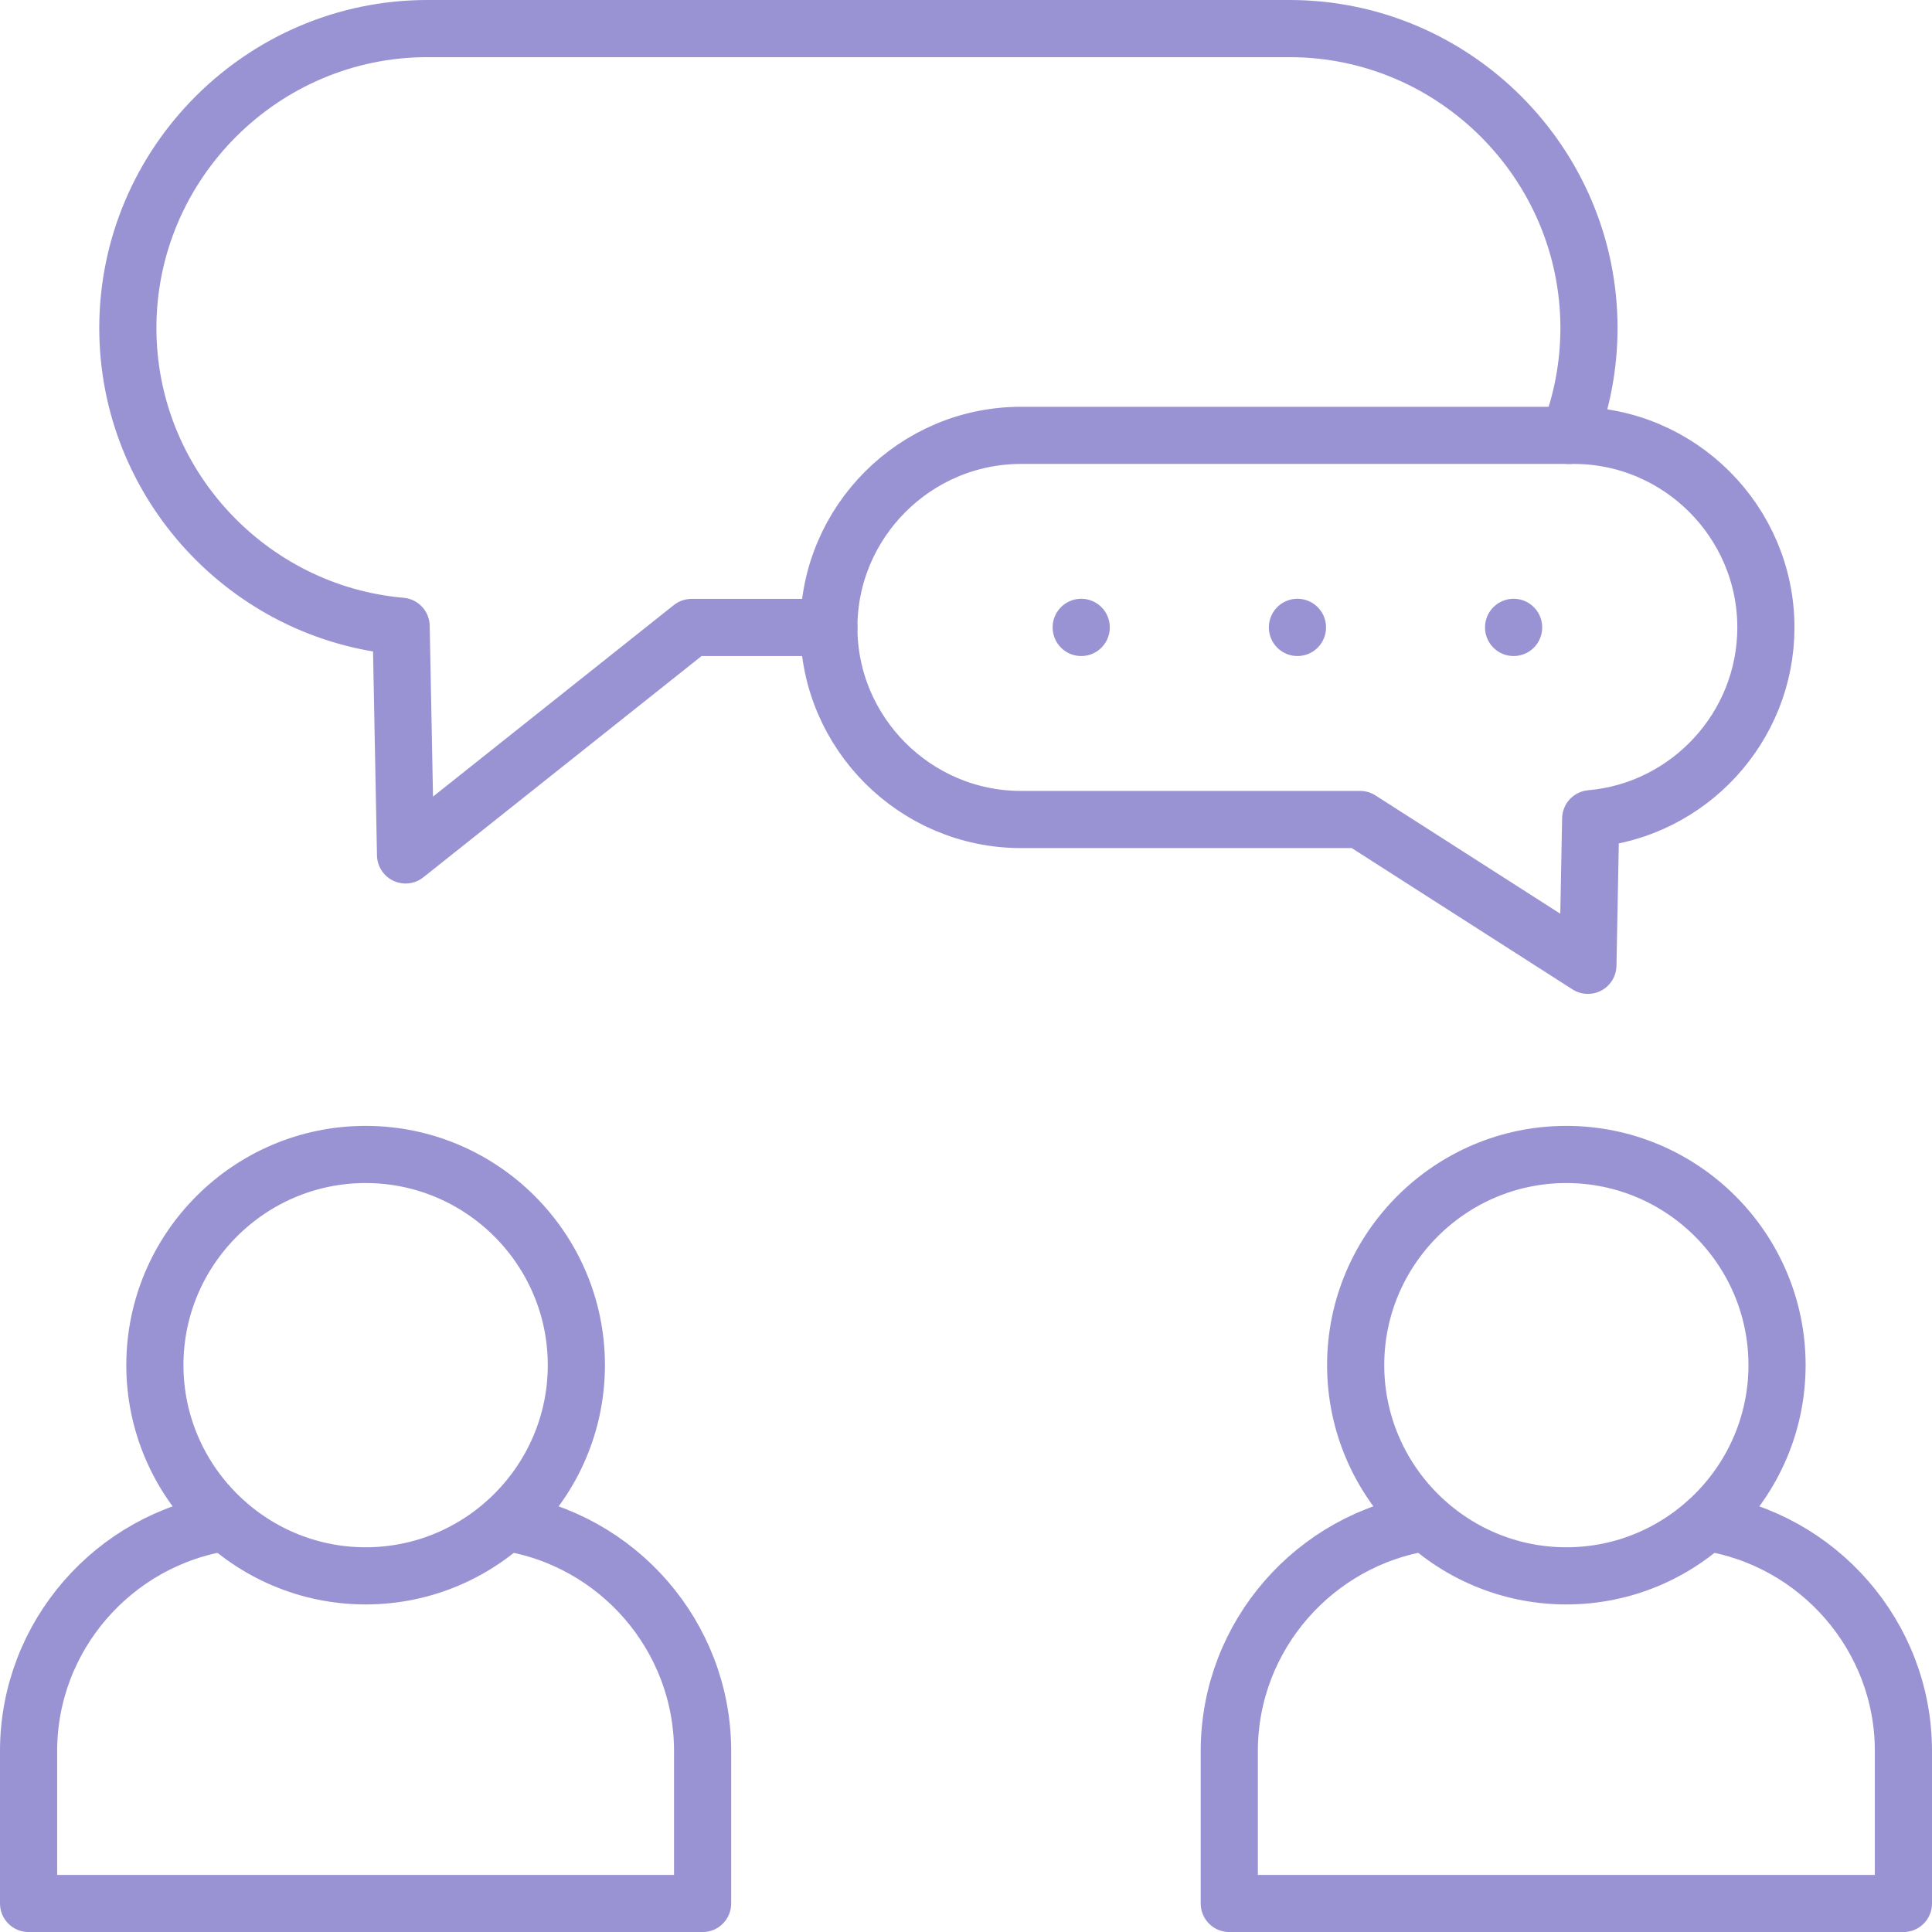
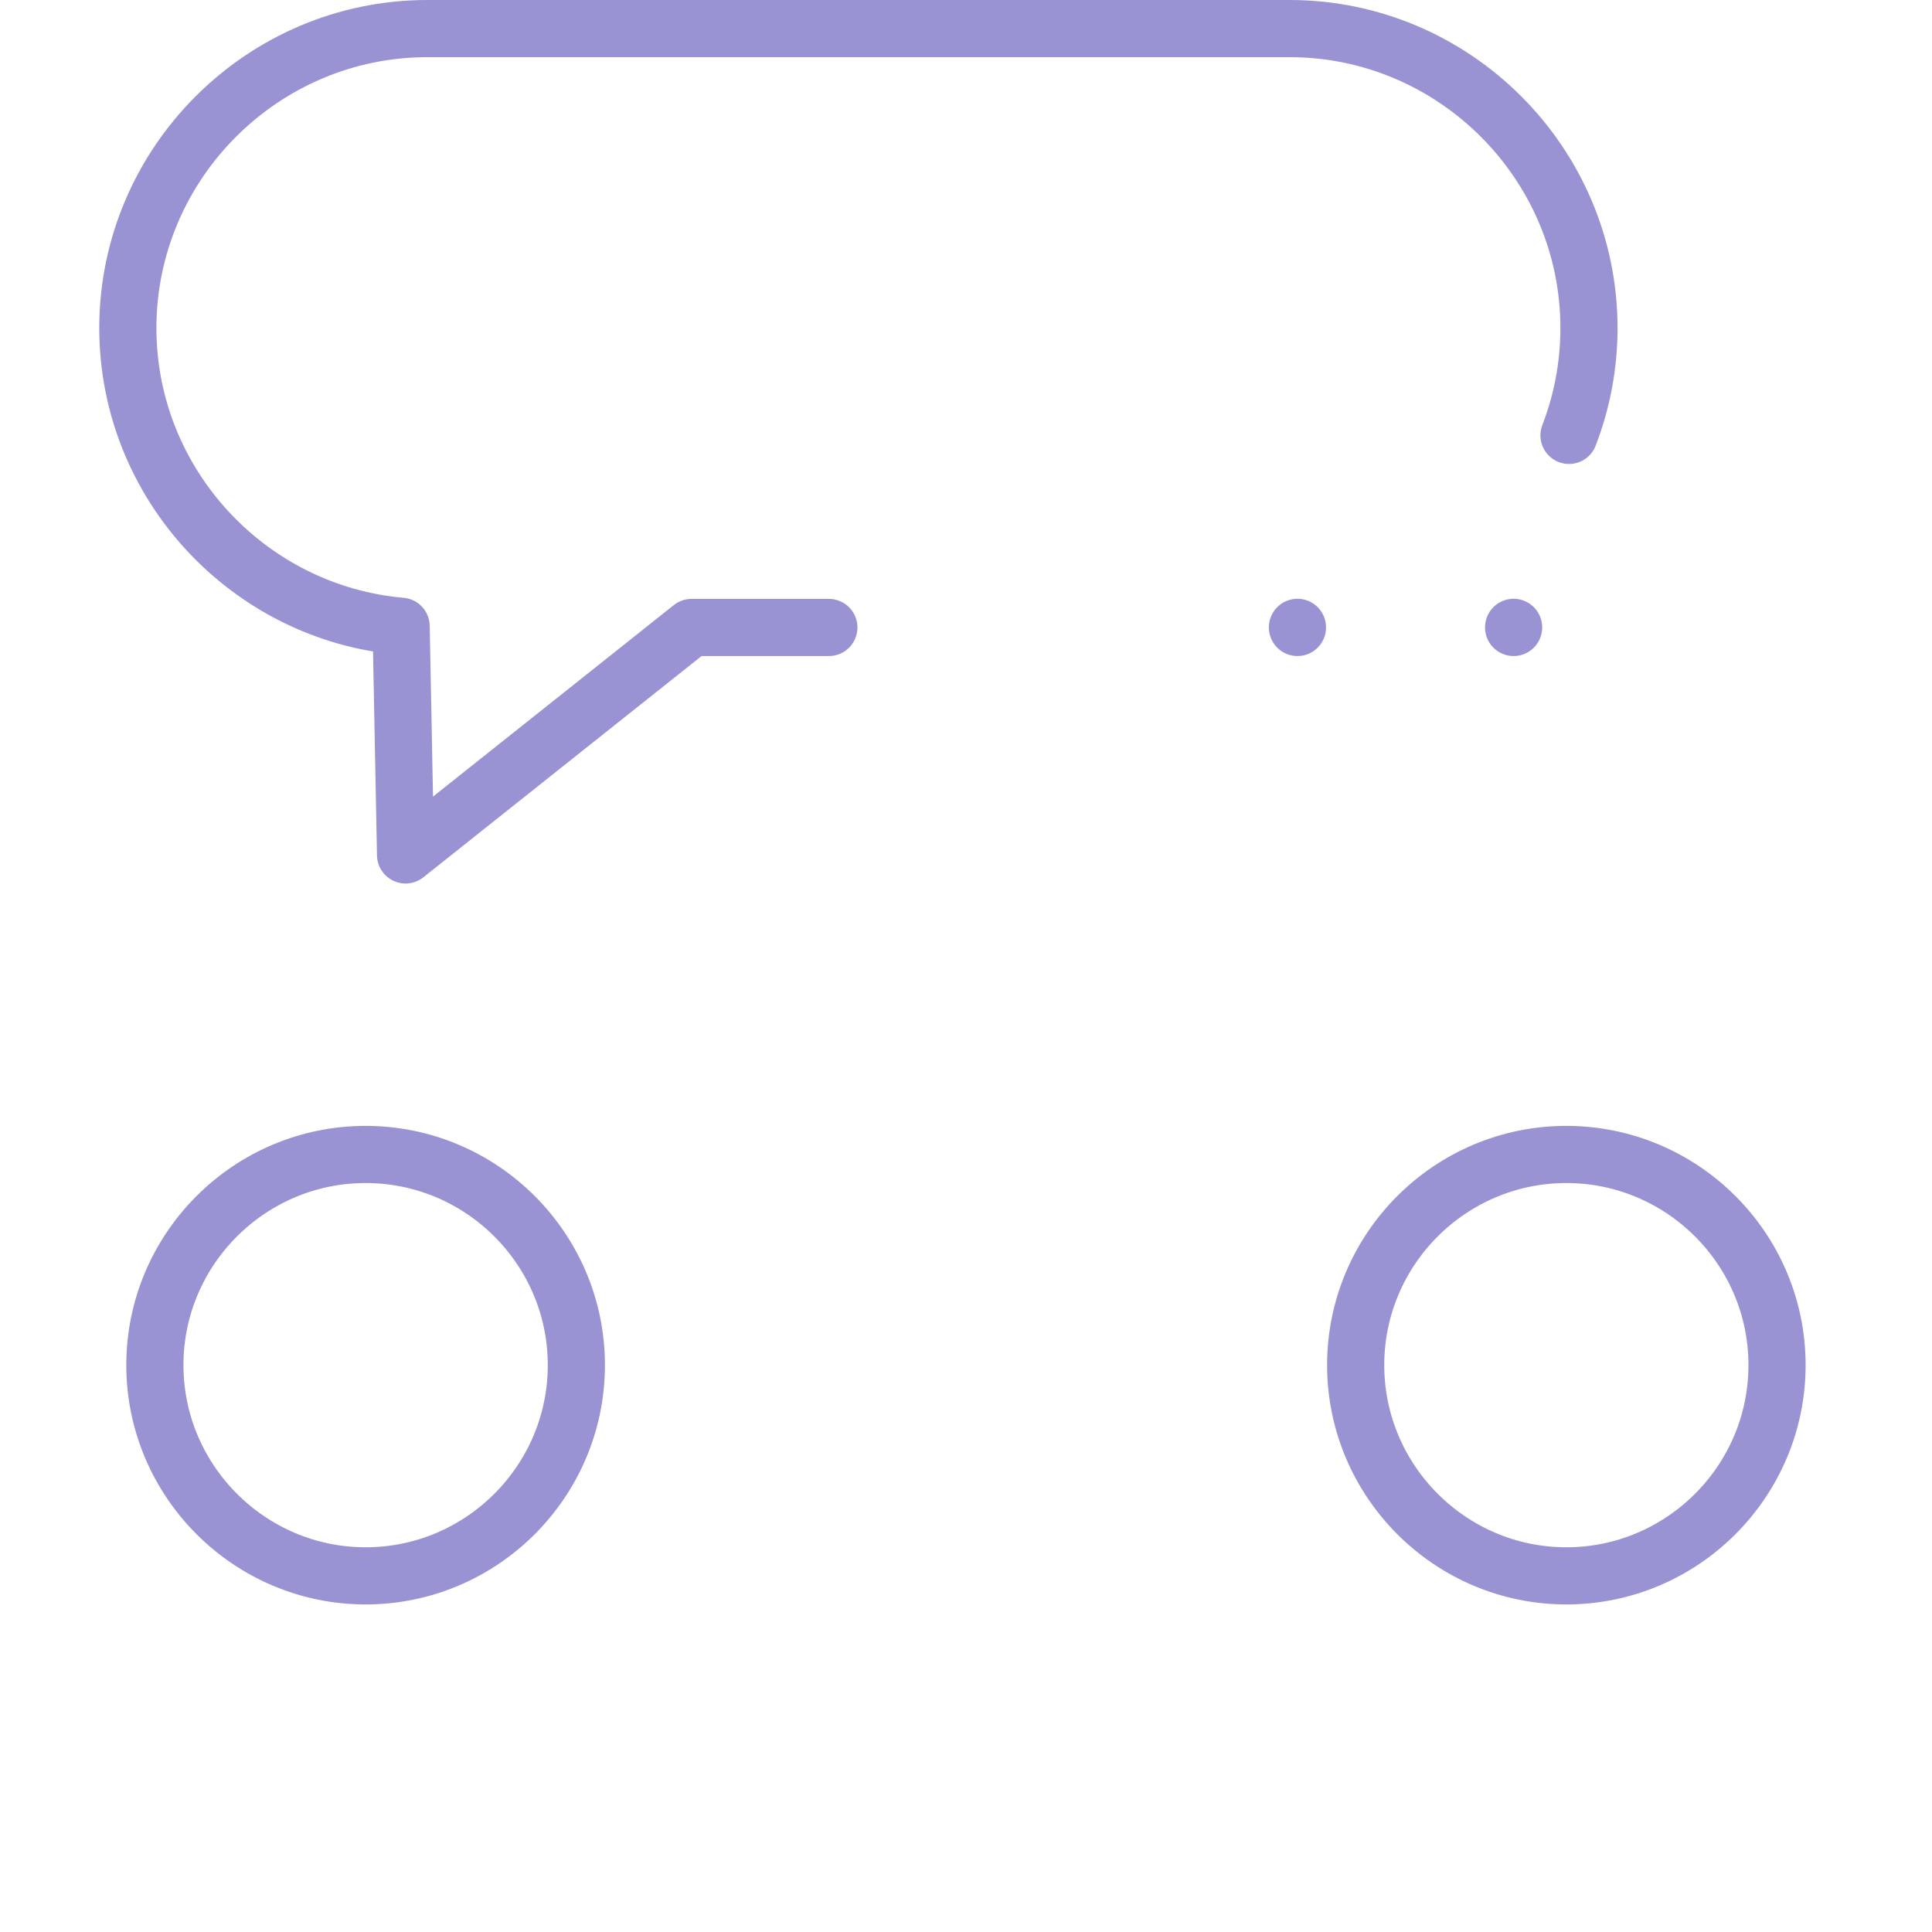
<svg xmlns="http://www.w3.org/2000/svg" id="svg435" viewBox="0 0 675.98 676">
  <defs>
    <style>.cls-1{fill:none;stroke:#9a93d3;stroke-linecap:round;stroke-linejoin:round;stroke-width:20px;}</style>
  </defs>
  <g id="g441">
    <g id="g443">
      <g id="g445">
        <g id="g451">
          <path id="path453" class="cls-1" d="m127.92,551.37c40.63,0,73.74-33.11,73.74-73.74s-33.11-73.7-73.74-73.7-73.73,33.11-73.73,73.7,33.15,73.74,73.73,73.74Z" />
        </g>
        <g id="g455">
-           <path id="path457" class="cls-1" d="m78.82,532.66c-38.81,5.9-68.82,39.61-68.82,80.01v53.33h235.83v-53.33c0-40.4-29.97-74.11-68.82-80.01" />
-         </g>
+           </g>
        <g id="g459">
          <path id="path461" class="cls-1" d="m548.03,551.37c40.63,0,73.73-33.11,73.73-73.74s-33.11-73.7-73.73-73.7-73.7,33.11-73.7,73.7,33.11,73.74,73.7,73.74Z" />
        </g>
        <g id="g463">
-           <path id="path465" class="cls-1" d="m498.93,532.66c-38.81,5.9-68.82,39.61-68.82,80.01v53.33h235.87v-53.33c0-40.4-30.01-74.11-68.86-80.01" />
-         </g>
+           </g>
        <g id="g467">
-           <path id="path469" class="cls-1" d="m550.67,152.33h-193.47c-36.96,0-67.2,30.24-67.2,67.2s30.24,67.2,67.2,67.2h118.67l79.71,51.02.98-51.29c34.24-2.99,61.3-31.94,61.3-66.93,0-36.96-30.23-67.2-67.2-67.2Z" />
-         </g>
+           </g>
        <g id="g471">
          <path id="path473" class="cls-1" d="m360.23,10h90.97c57.63,0,104.76,47.13,104.76,104.77,0,13.23-2.49,25.89-6.99,37.57m-258.96,67.2h-48.03l-100.08,79.59-1.55-80.01c-53.37-4.65-95.62-49.81-95.62-104.35,0-57.64,47.17-104.77,104.8-104.77h232.12" />
        </g>
        <g id="g475">
-           <path id="path477" class="cls-1" d="m378.3,219.5v.04" />
-         </g>
+           </g>
        <g id="g479">
          <path id="path481" class="cls-1" d="m453.96,219.5v.04" />
        </g>
        <g id="g483">
          <path id="path485" class="cls-1" d="m529.59,219.5v.04" />
        </g>
        <g id="g487">
          <path id="path489" class="cls-1" d="m300.44,10h-.08" />
        </g>
      </g>
    </g>
  </g>
</svg>